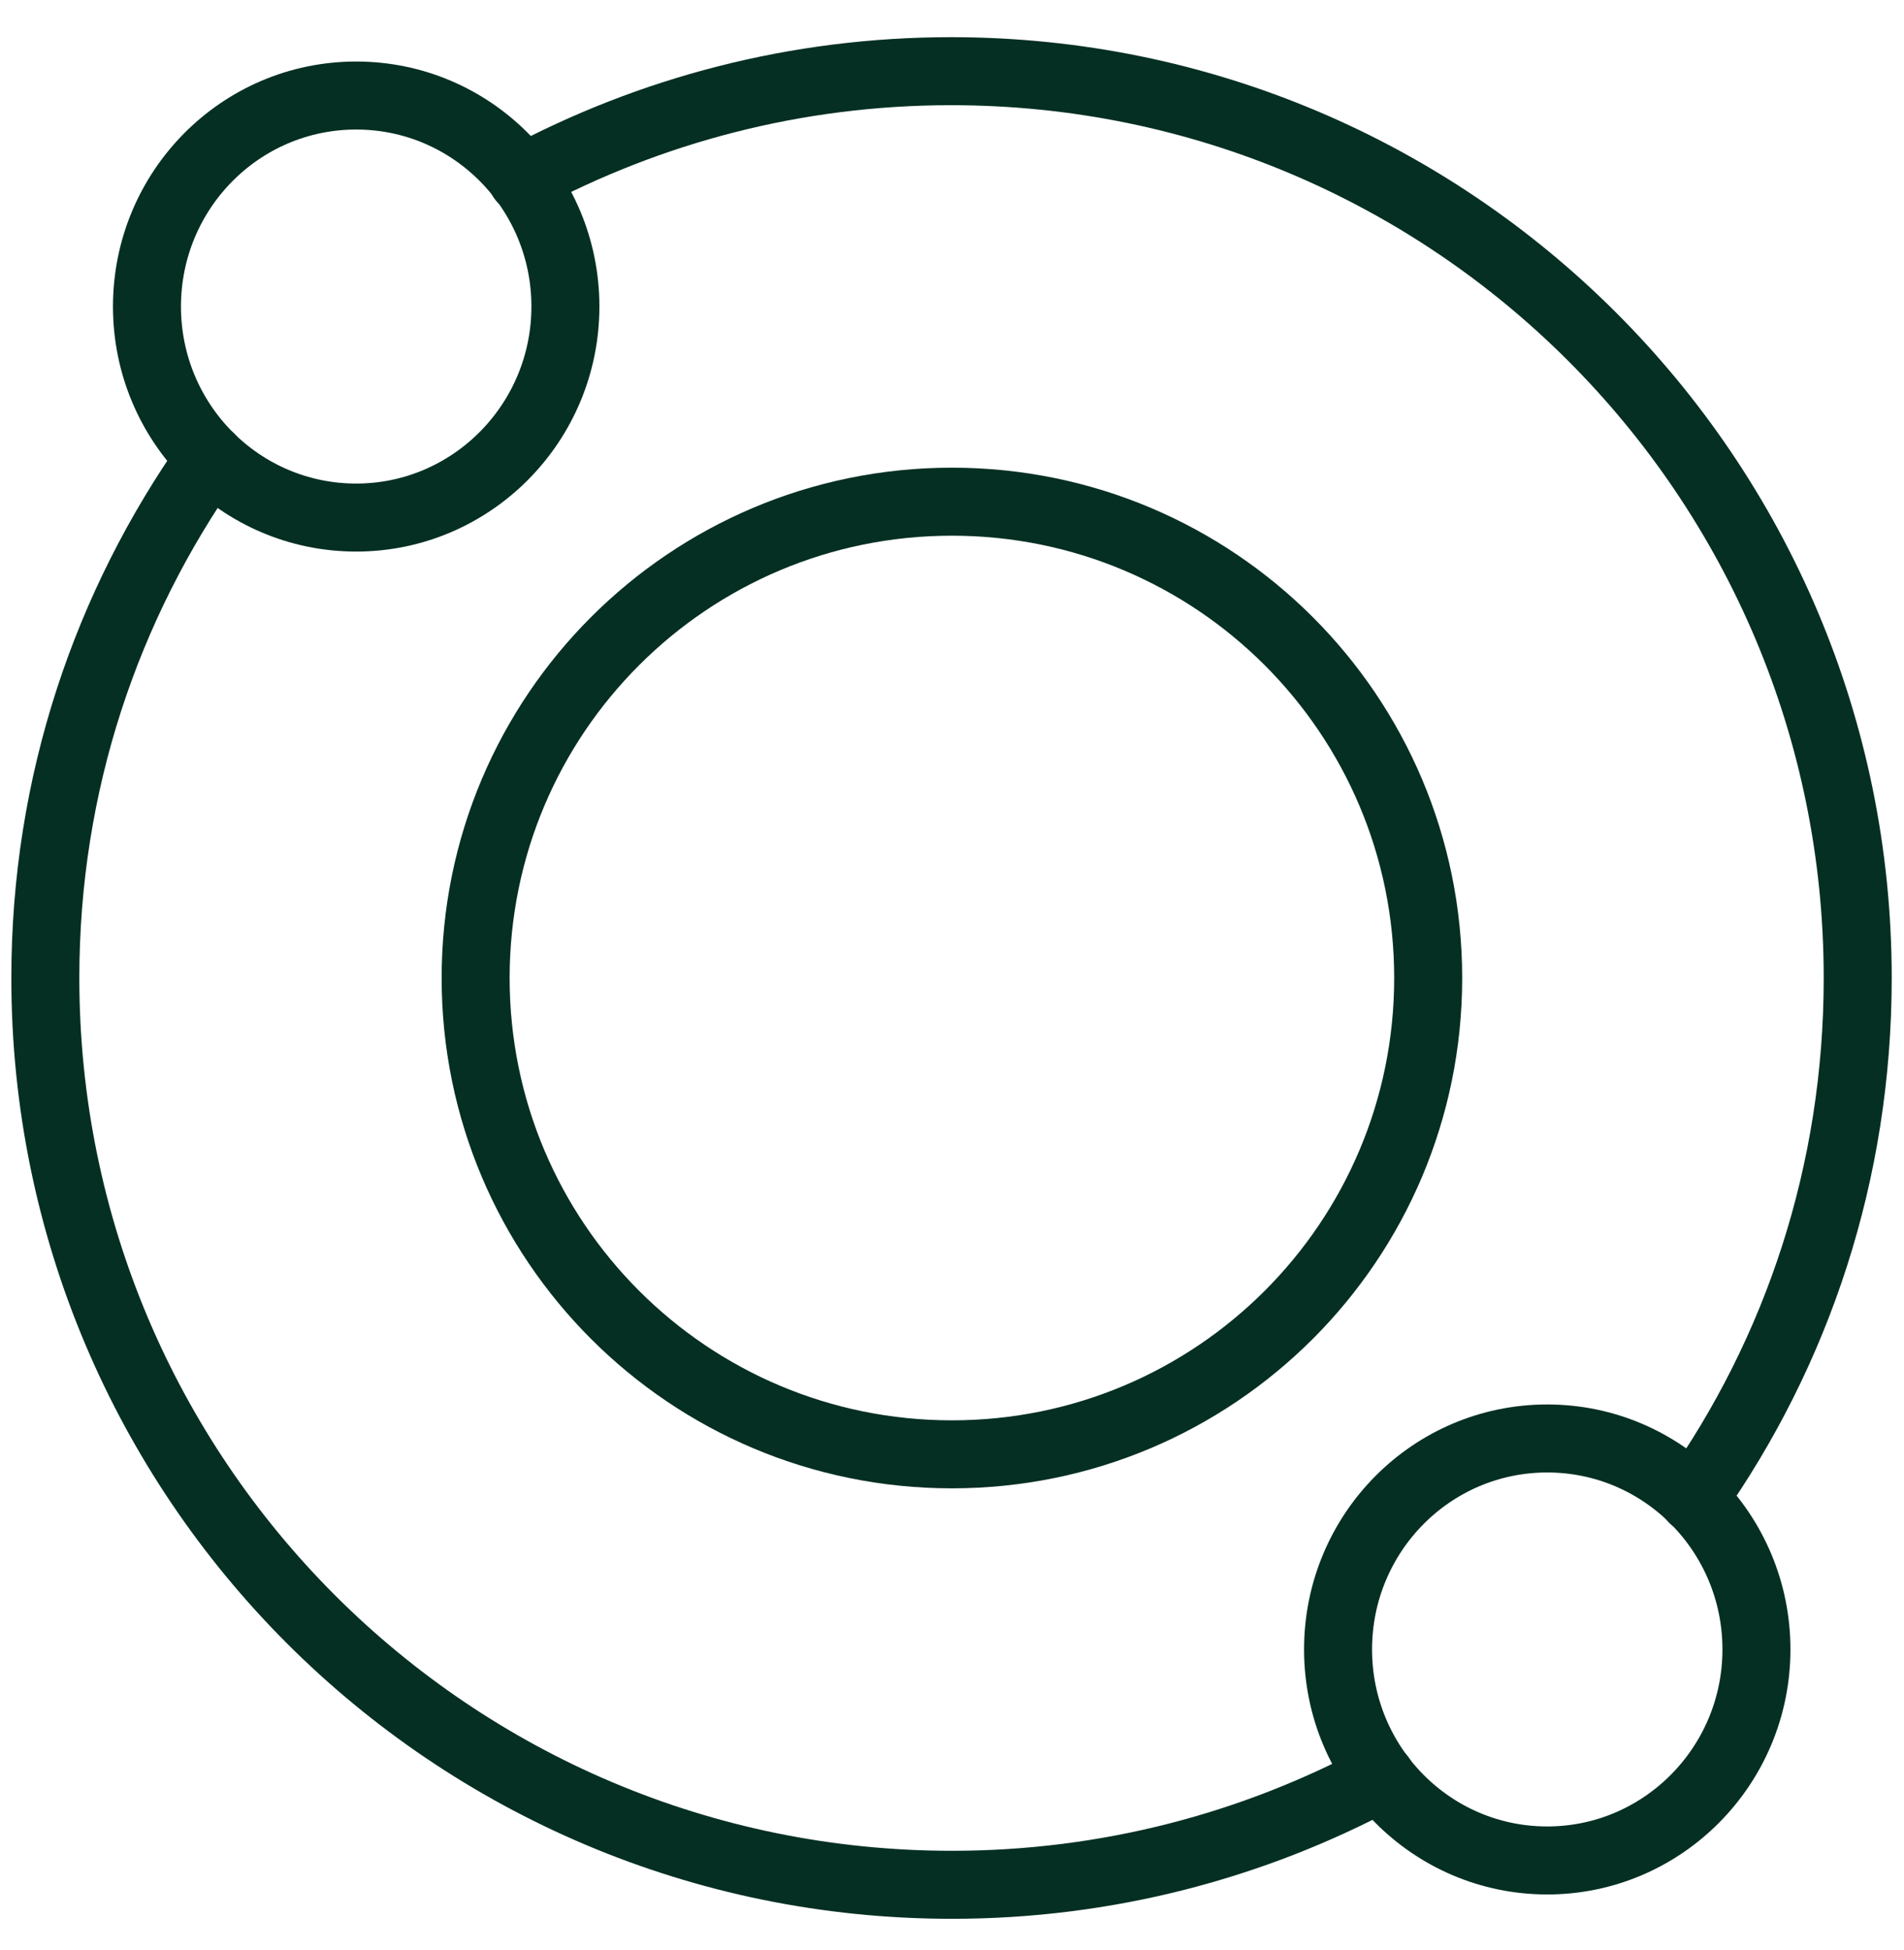
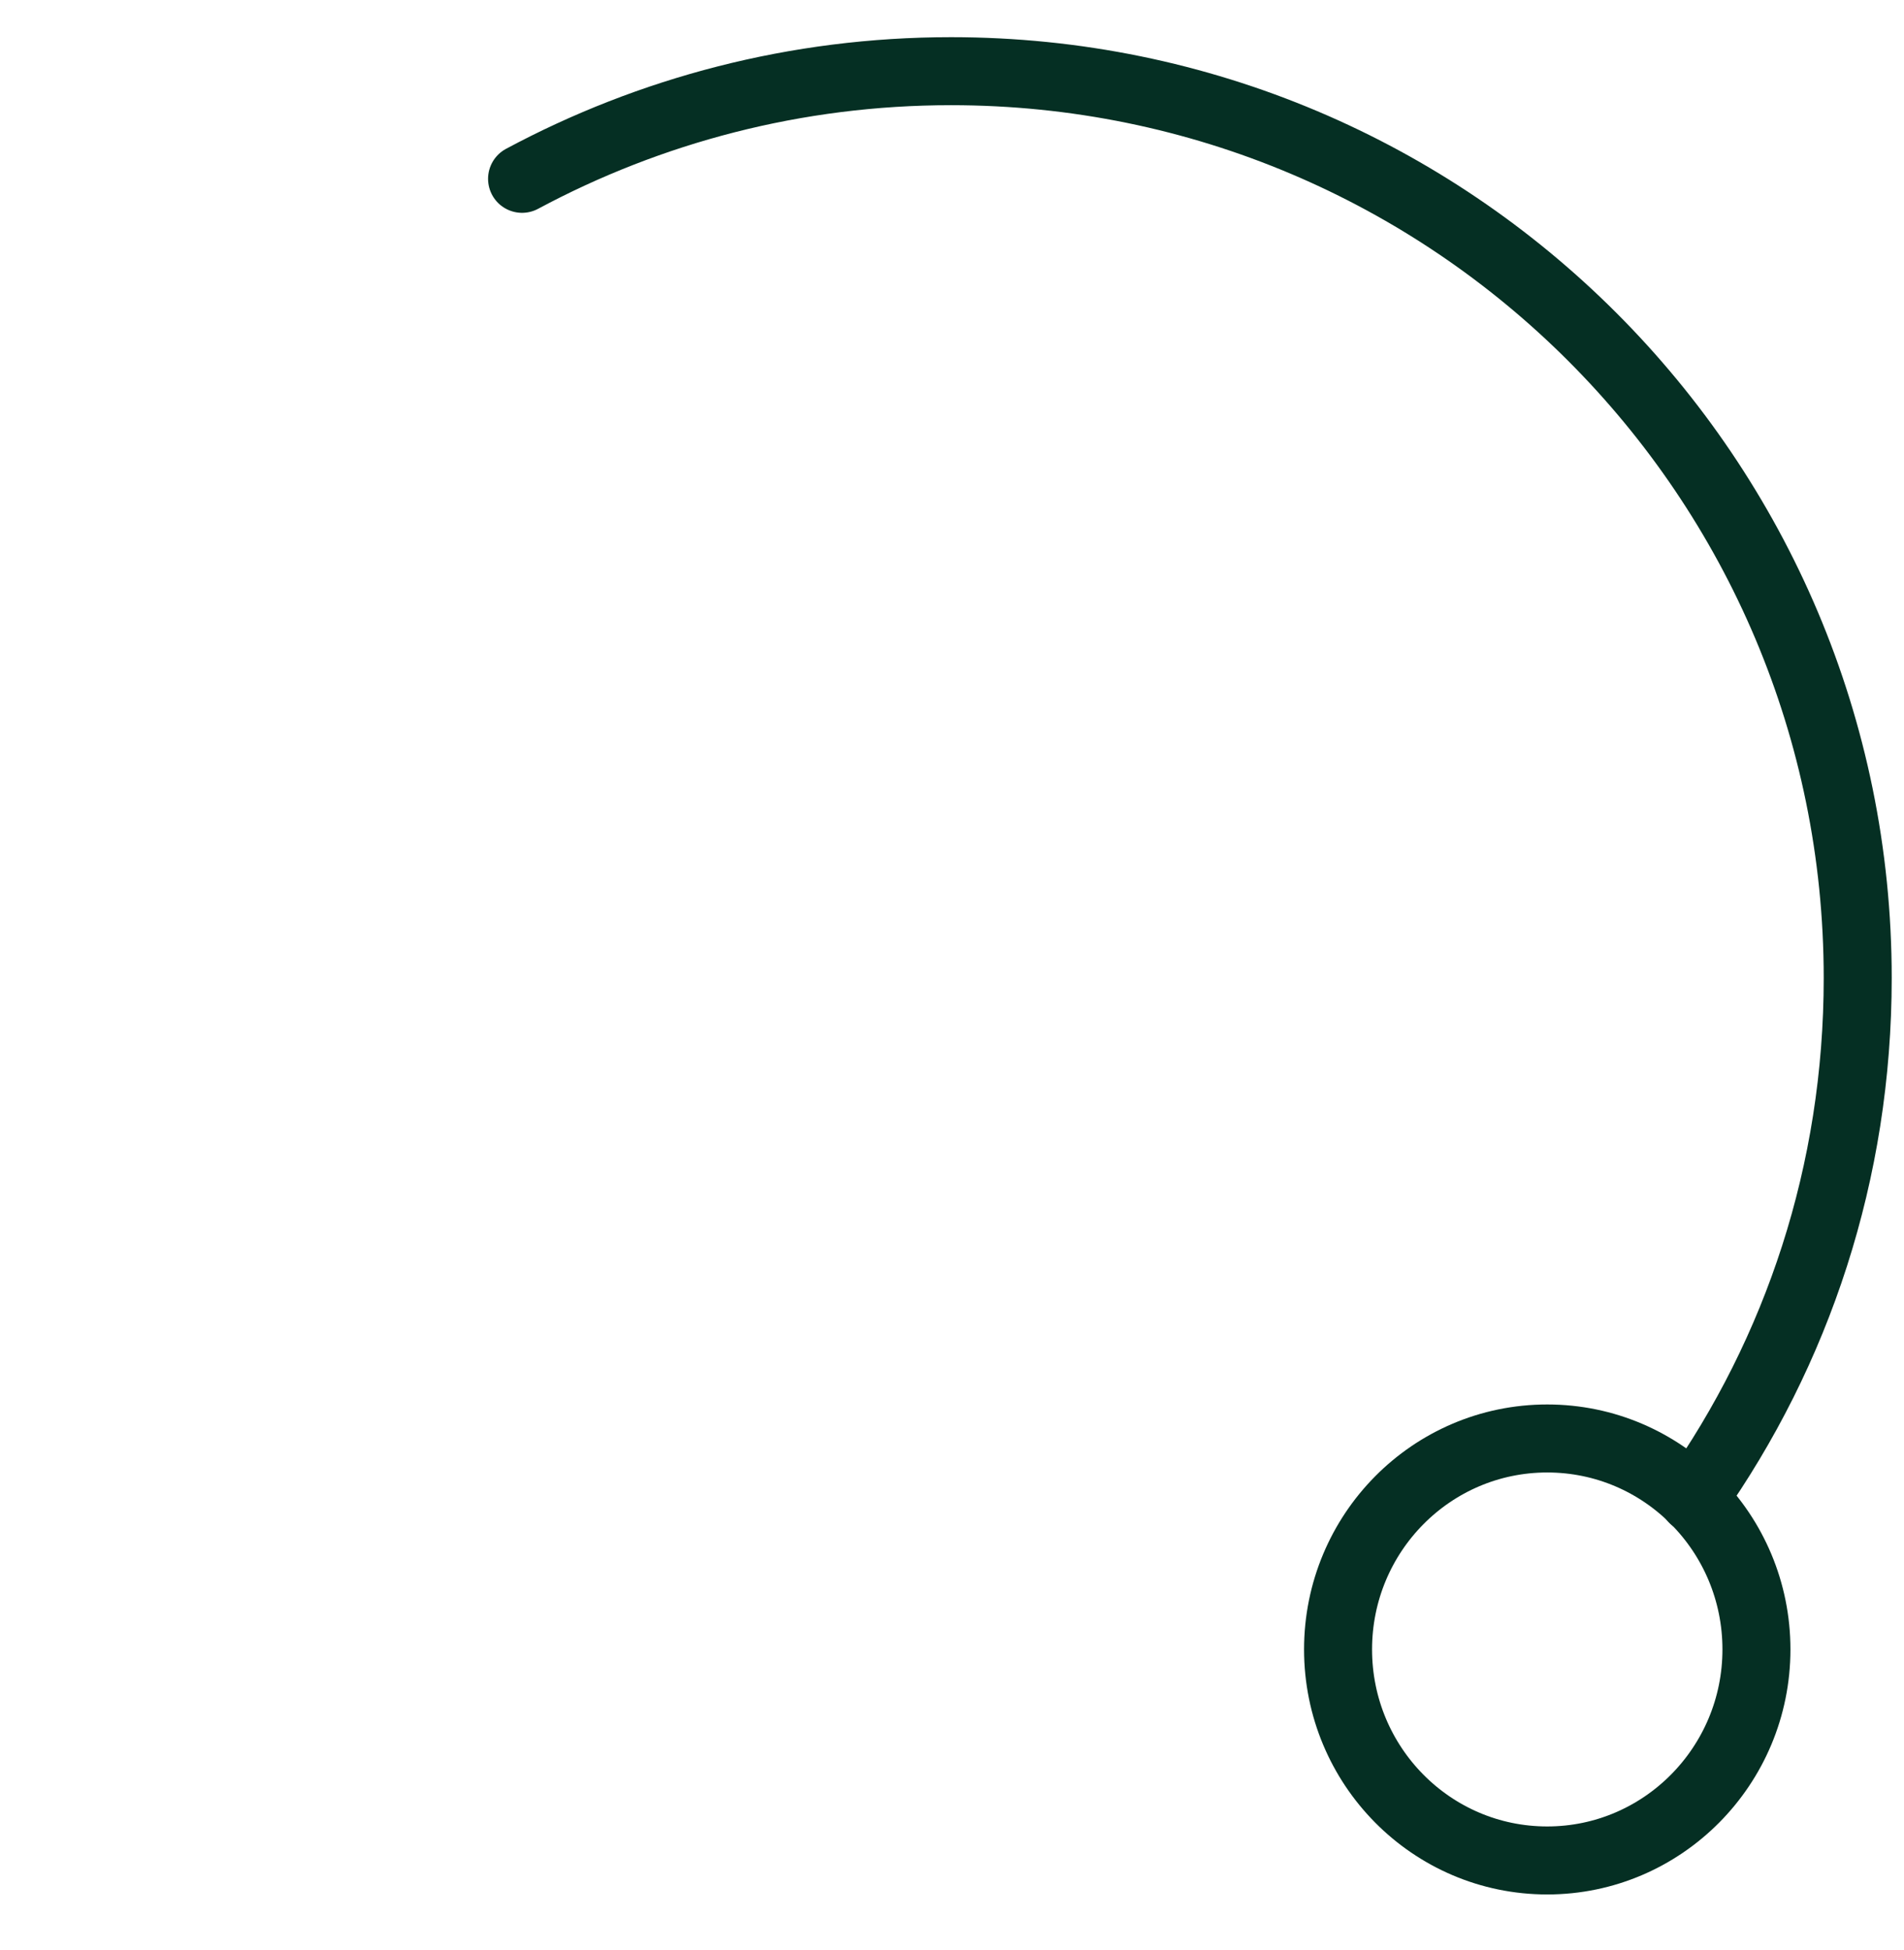
<svg xmlns="http://www.w3.org/2000/svg" fill="none" viewBox="0 0 42 43" height="43" width="42">
-   <path stroke-linejoin="round" stroke-linecap="round" stroke-width="1.5" stroke="#052F23" d="M20.998 32.076C26.803 32.076 31.504 27.376 31.504 21.57C31.504 15.765 26.803 11.065 20.998 11.065C15.193 11.065 10.492 15.765 10.492 21.57C10.492 27.376 15.193 32.076 20.998 32.076Z" />
  <path stroke-linejoin="round" stroke-linecap="round" stroke-width="1.5" stroke="#052F23" d="M34.13 41.033C36.675 41.033 38.745 38.947 38.745 36.379C38.745 33.811 36.683 31.726 34.13 31.726C31.578 31.726 29.516 33.811 29.516 36.379C29.516 38.947 31.578 41.033 34.13 41.033Z" />
-   <path stroke-linejoin="round" stroke-linecap="round" stroke-width="1.5" stroke="#052F23" d="M7.857 11.415C10.402 11.415 12.472 9.329 12.472 6.761C12.472 4.193 10.409 2.107 7.857 2.107C5.304 2.107 3.242 4.193 3.242 6.761C3.242 9.329 5.304 11.415 7.857 11.415Z" />
  <path stroke-linejoin="round" stroke-linecap="round" stroke-width="1.5" stroke="#052F23" d="M37.352 33.057C39.648 29.804 40.979 25.858 40.979 21.57C40.979 10.527 32.029 1.57 20.979 1.57C17.555 1.57 14.333 2.434 11.516 3.944" />
-   <path stroke-linejoin="round" stroke-linecap="round" stroke-width="1.5" stroke="#052F23" d="M4.642 10.099C2.346 13.352 1 17.282 1 21.57C1 32.613 9.949 41.57 21 41.57C24.424 41.57 27.646 40.706 30.463 39.197" />
</svg>